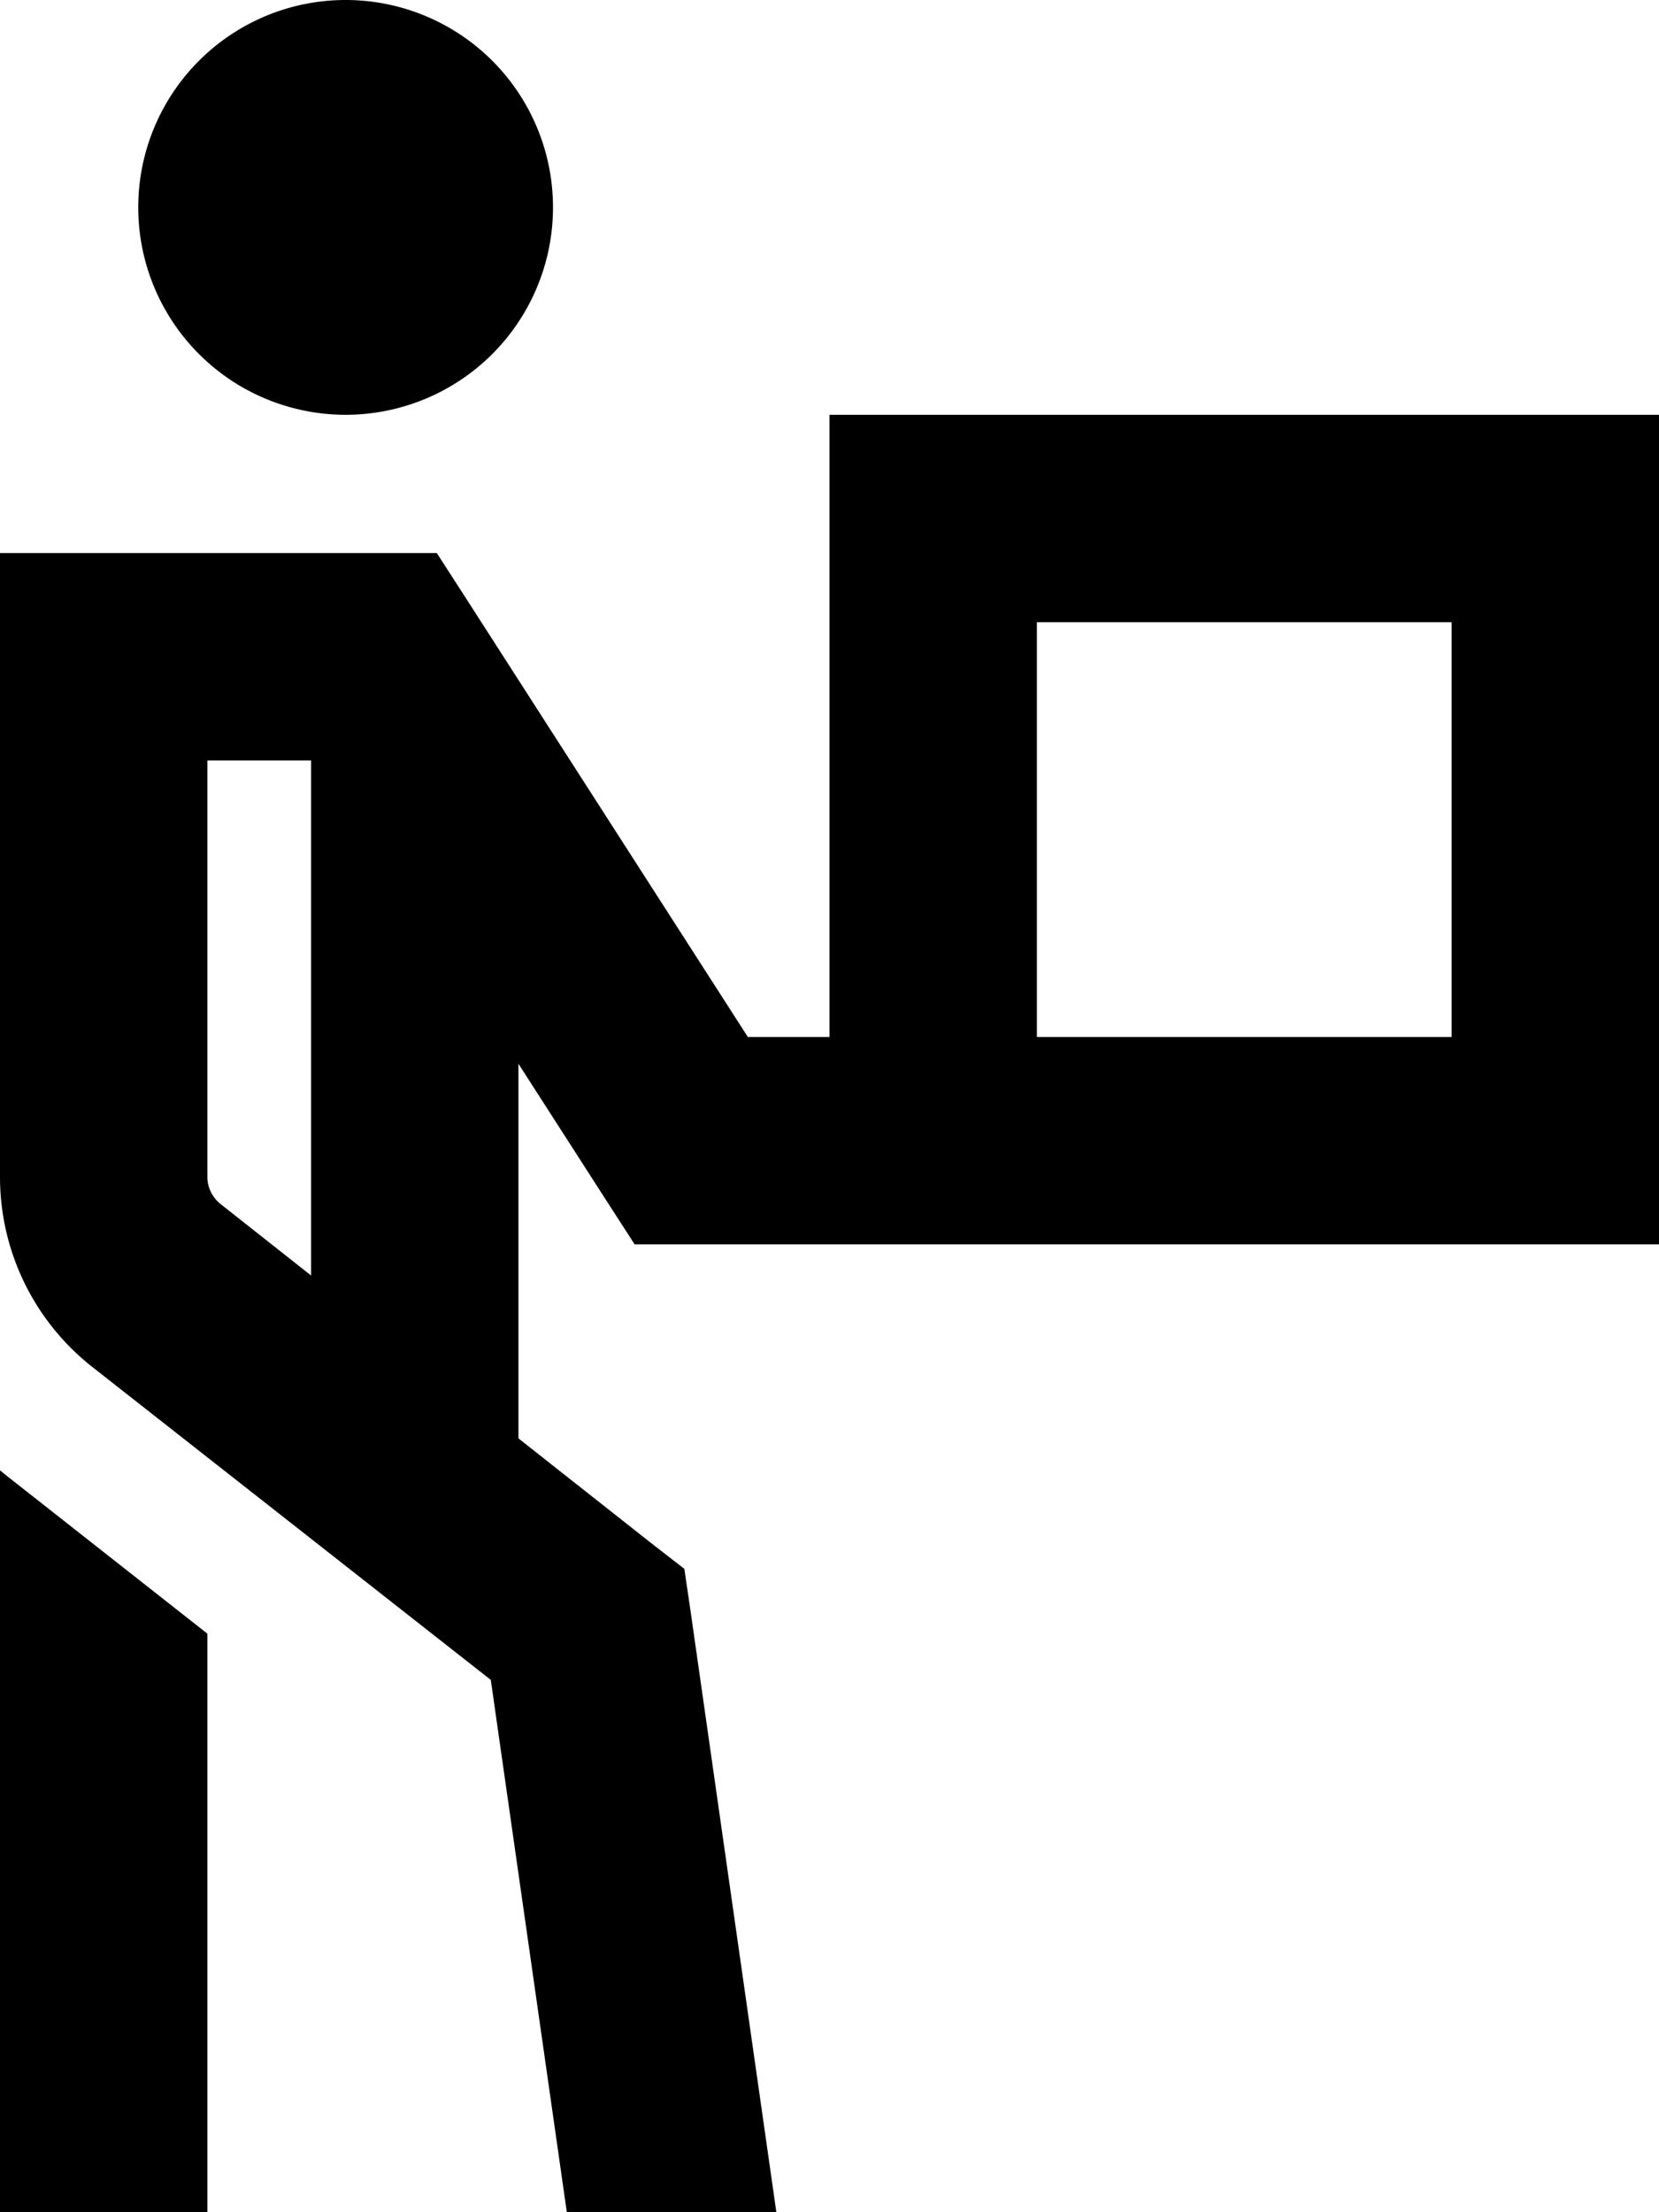
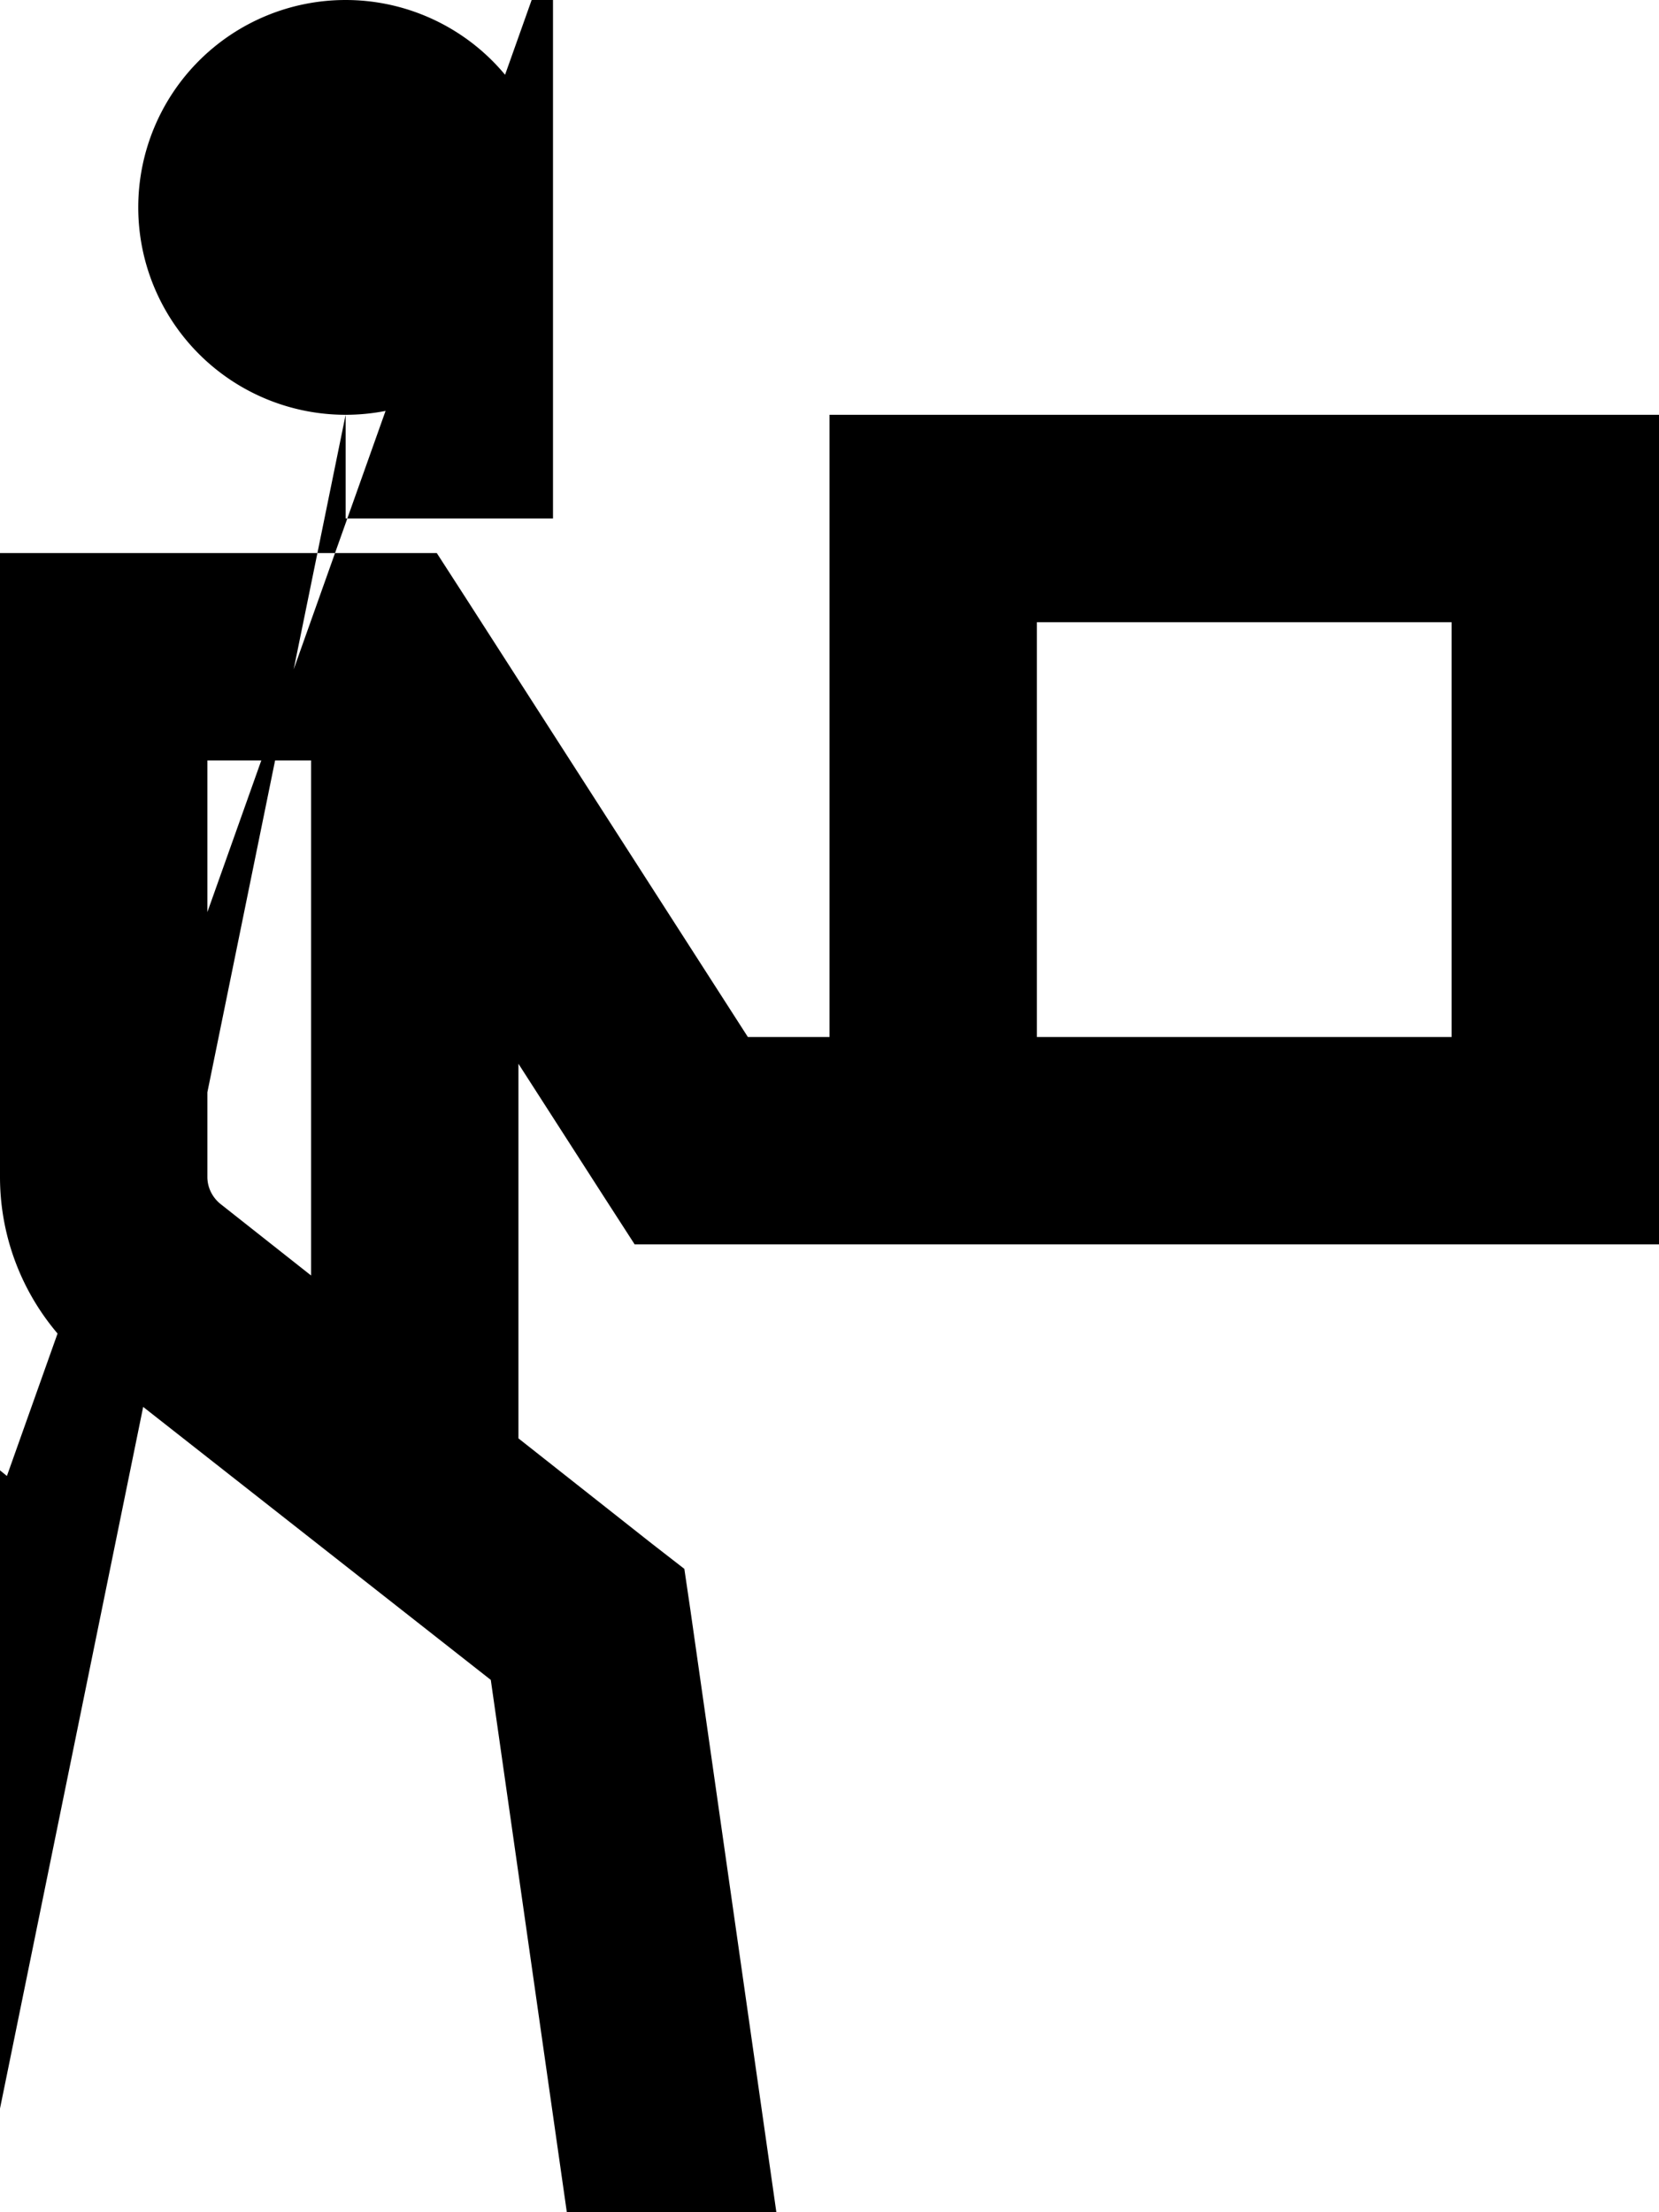
<svg xmlns="http://www.w3.org/2000/svg" viewBox="0 0 384 512">
-   <path d="M80 96A48 48 0 1 0 80 0a48 48 0 1 0 0 96zM0 488l0 24 48 0 0-24 0-109.9L1.6 341.6c-.5-.4-1.1-.9-1.6-1.3L0 488zM24 128H0v24V272.4c0 17.2 7.9 33.4 21.4 44l92.2 72.4L131.2 512h48.5L159.8 372.6l-1.4-9.5-7.6-5.9L120 332.9V328 246.2L139.8 277l7.1 11H160h32 40 8 16 80 48V240 144 96H336 240 192v48 96H173.1L108.2 139l-7.1-11H88 24zM240 240V144h96v96H256 240zM72 184V295.2L51.1 278.7c-1.9-1.5-3.1-3.8-3.1-6.3V176H72v8z" />
+   <path d="M80 96A48 48 0 1 0 80 0a48 48 0 1 0 0 96zl0 24 48 0 0-24 0-109.9L1.6 341.6c-.5-.4-1.1-.9-1.6-1.3L0 488zM24 128H0v24V272.4c0 17.2 7.9 33.4 21.4 44l92.2 72.4L131.2 512h48.5L159.8 372.6l-1.4-9.5-7.6-5.9L120 332.9V328 246.2L139.8 277l7.1 11H160h32 40 8 16 80 48V240 144 96H336 240 192v48 96H173.1L108.2 139l-7.1-11H88 24zM240 240V144h96v96H256 240zM72 184V295.2L51.1 278.7c-1.9-1.5-3.1-3.8-3.1-6.3V176H72v8z" />
</svg>